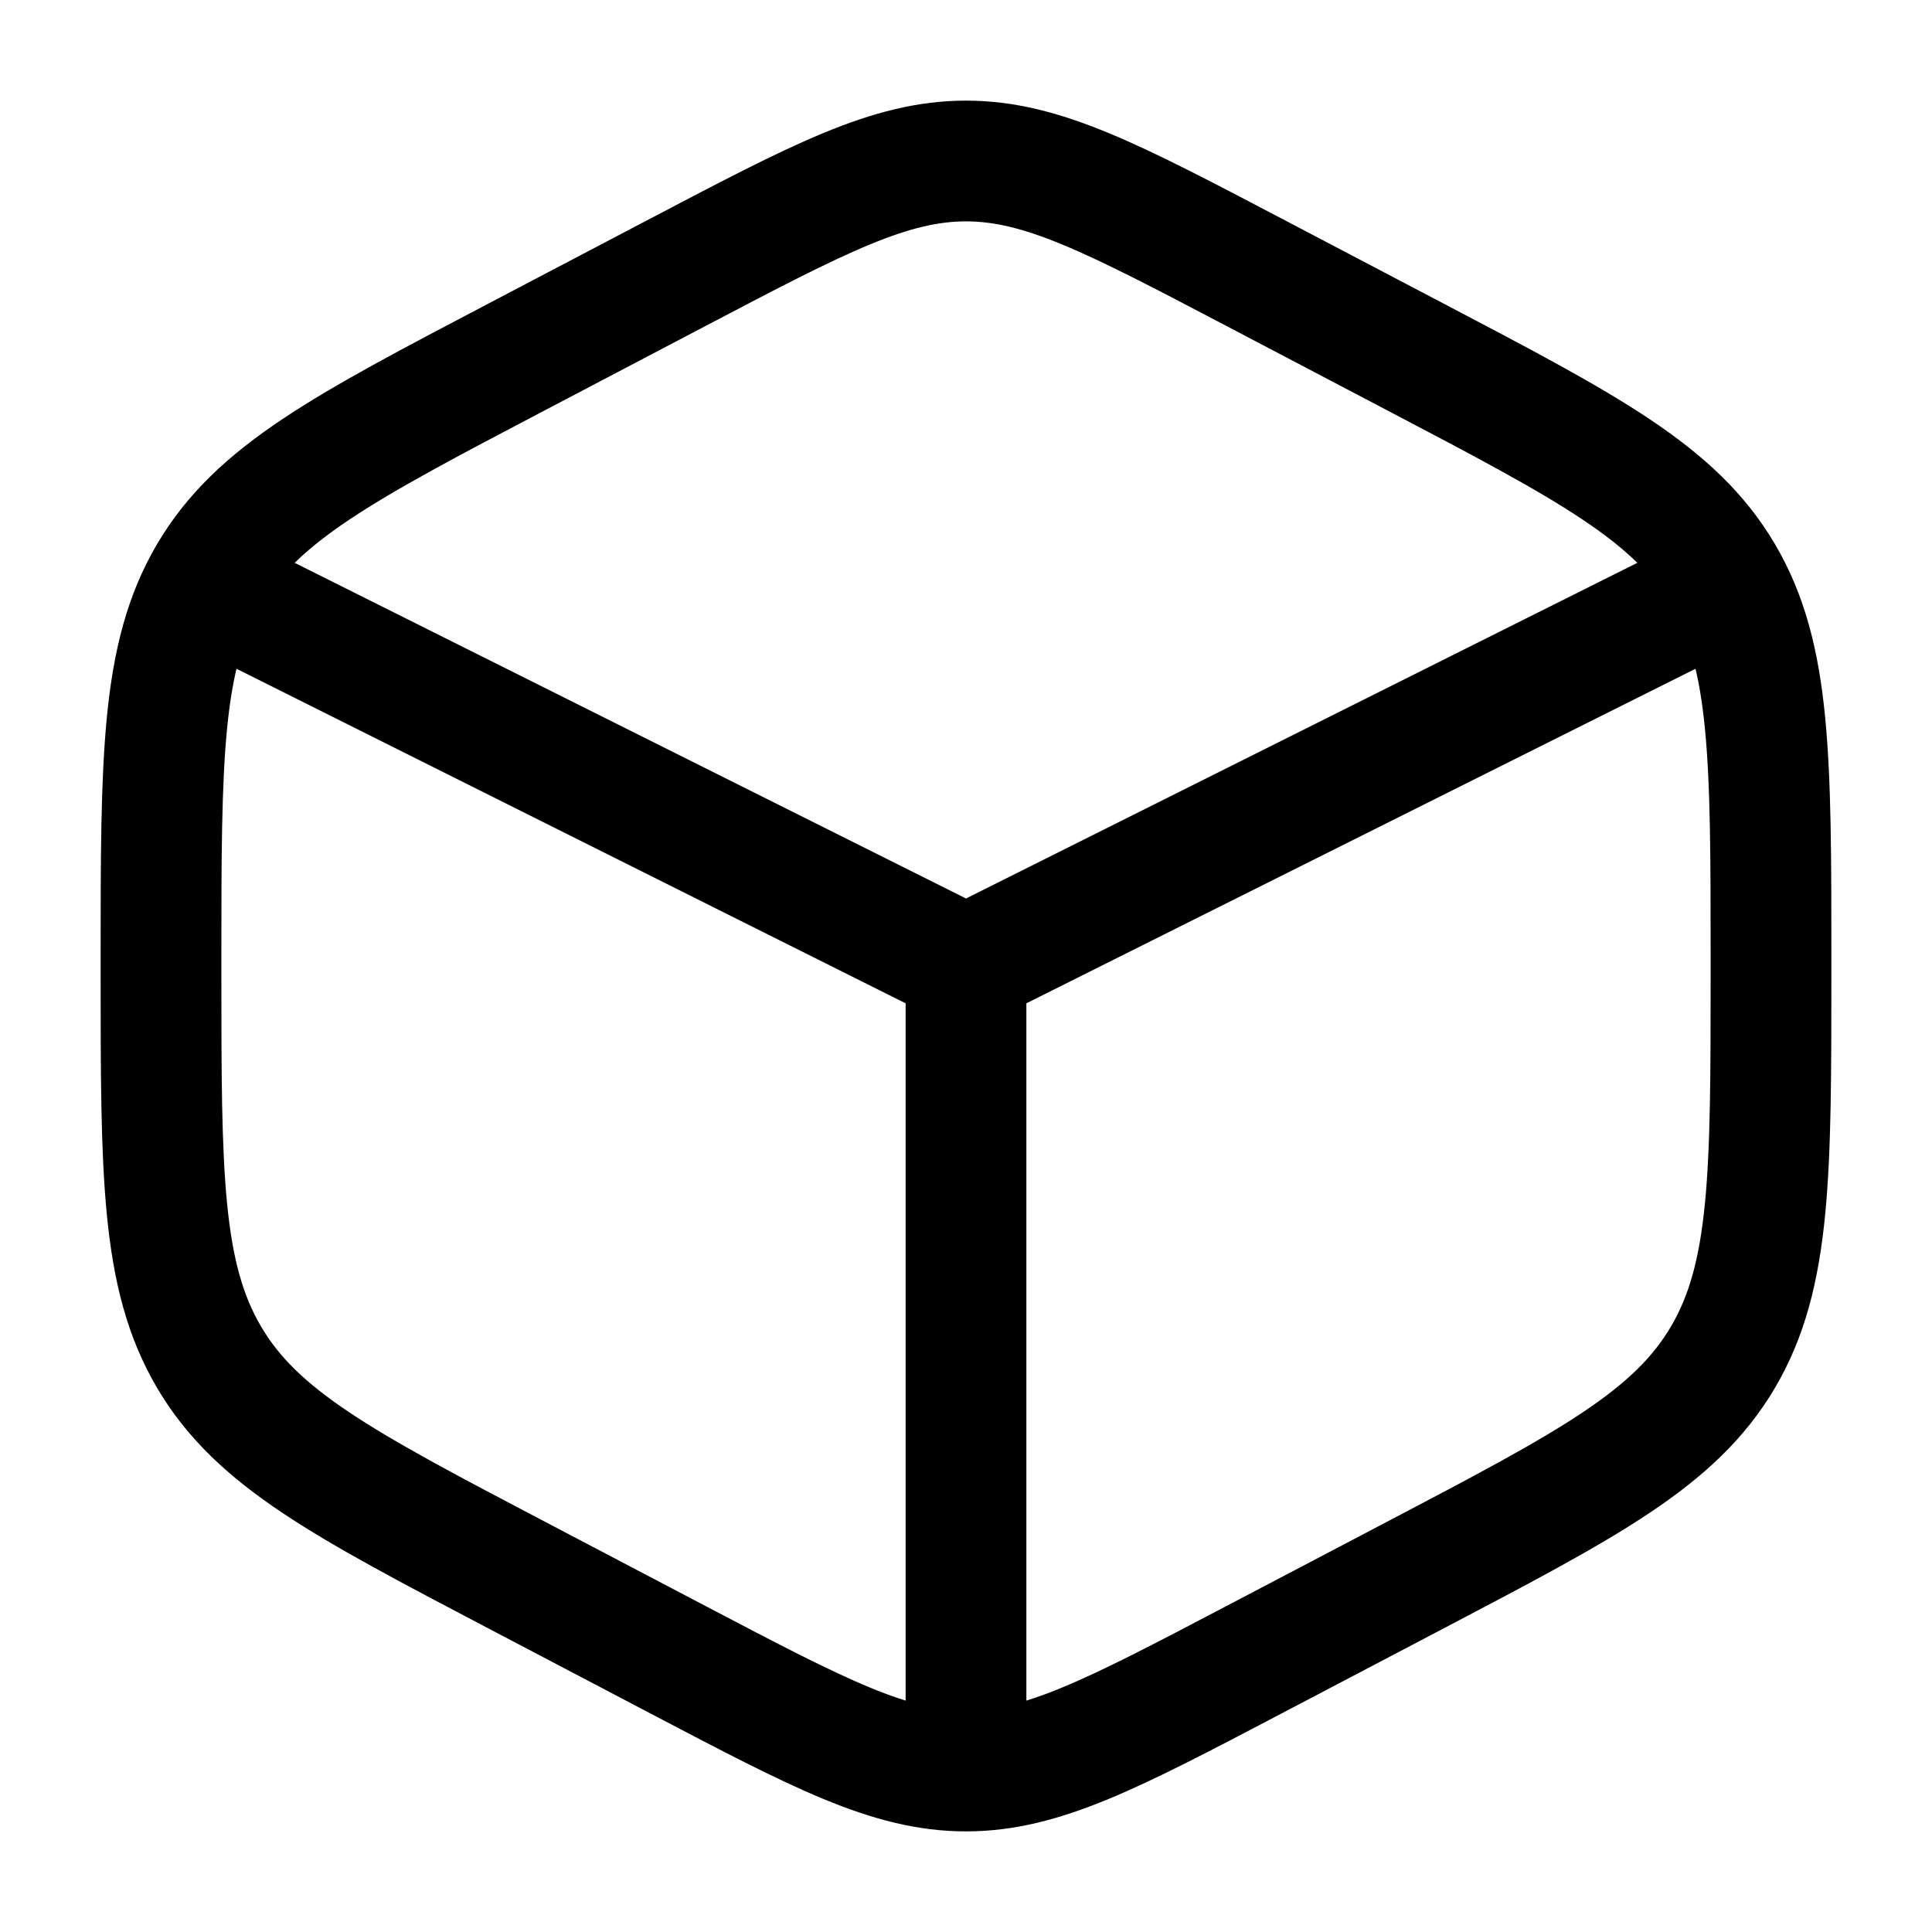
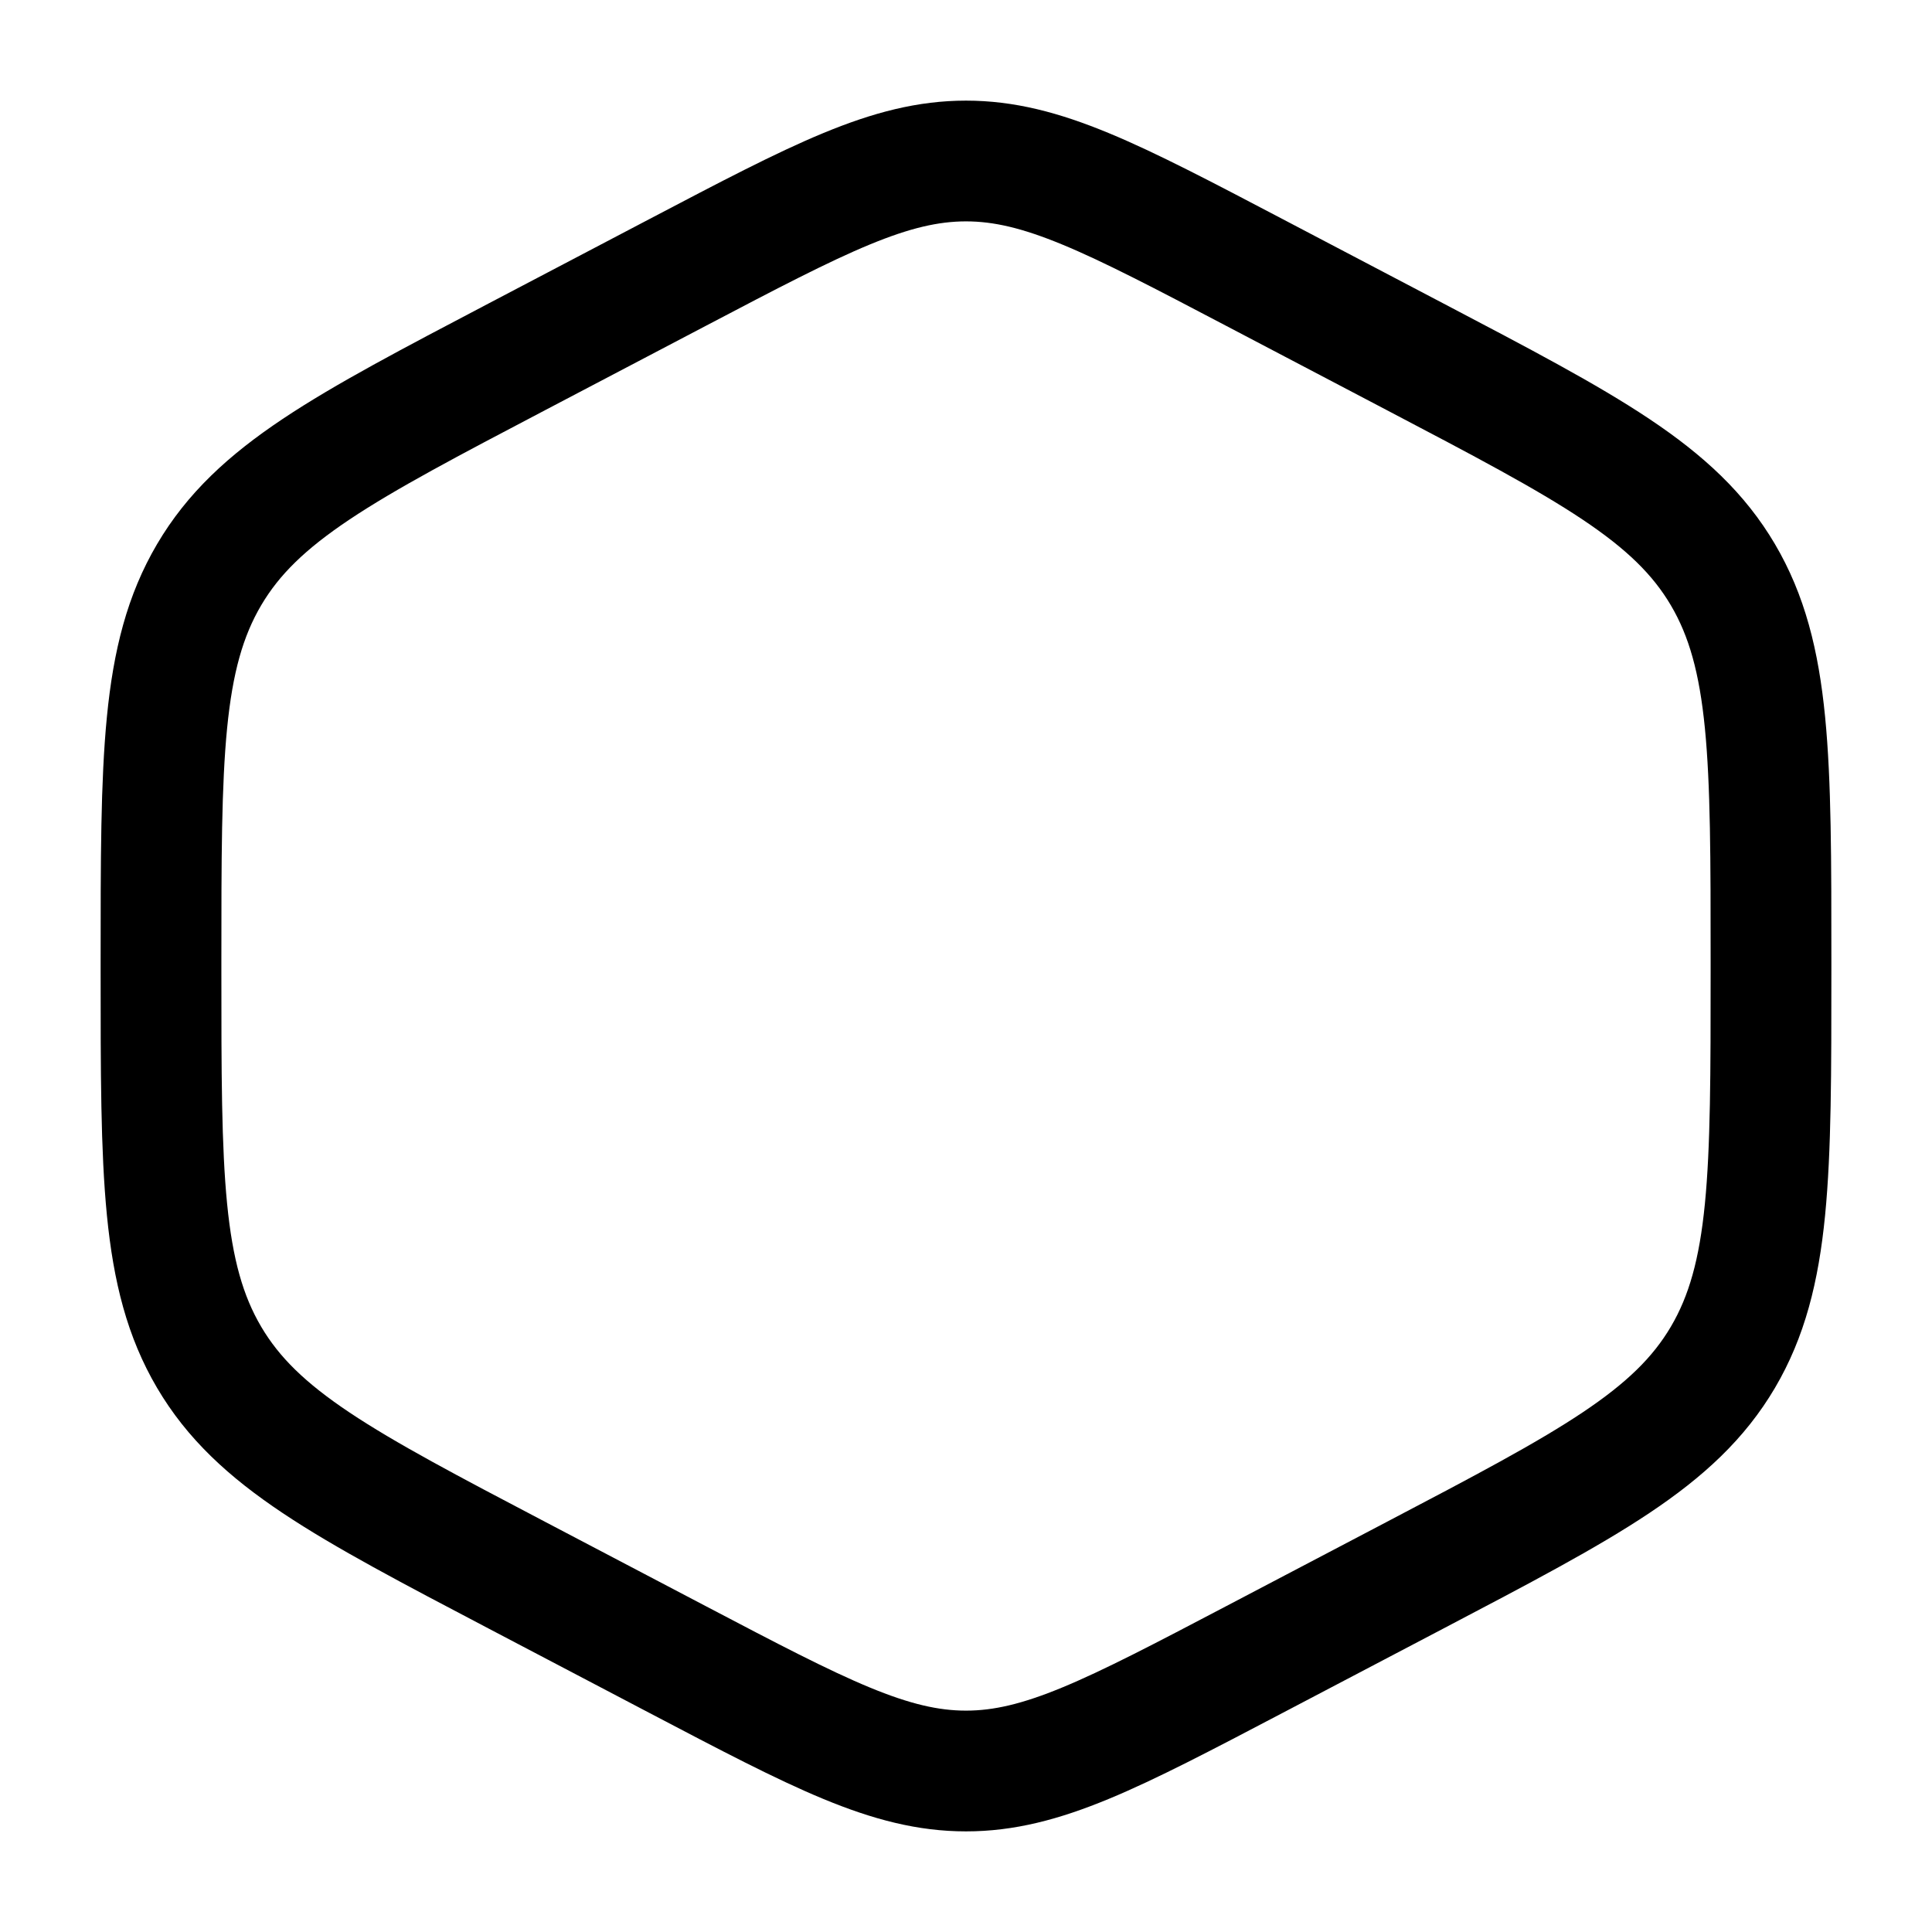
<svg xmlns="http://www.w3.org/2000/svg" width="60" height="60" viewBox="0 0 60 60" fill="none">
  <path d="M38.944 8.455L43.944 11.079C49.324 13.902 52.013 15.313 53.507 17.849C55 20.386 55 23.542 55 29.854V30.146C55 36.458 55 39.614 53.507 42.151C52.013 44.687 49.324 46.098 43.944 48.921L38.944 51.545C34.555 53.848 32.361 55 30 55C27.639 55 25.445 53.848 21.056 51.545L16.056 48.921C10.677 46.098 7.987 44.687 6.494 42.151C5 39.614 5 36.458 5 30.146V29.854C5 23.542 5 20.386 6.494 17.849C7.987 15.313 10.677 13.902 16.056 11.079L21.056 8.455C25.445 6.152 27.639 5 30 5C32.361 5 34.555 6.152 38.944 8.455Z" stroke="black" stroke-width="3.75" stroke-linecap="round" />
-   <path d="M52.5 18.75L30 30M30 30L7.5 18.75M30 30V53.75" stroke="black" stroke-width="3.75" stroke-linecap="round" />
</svg>